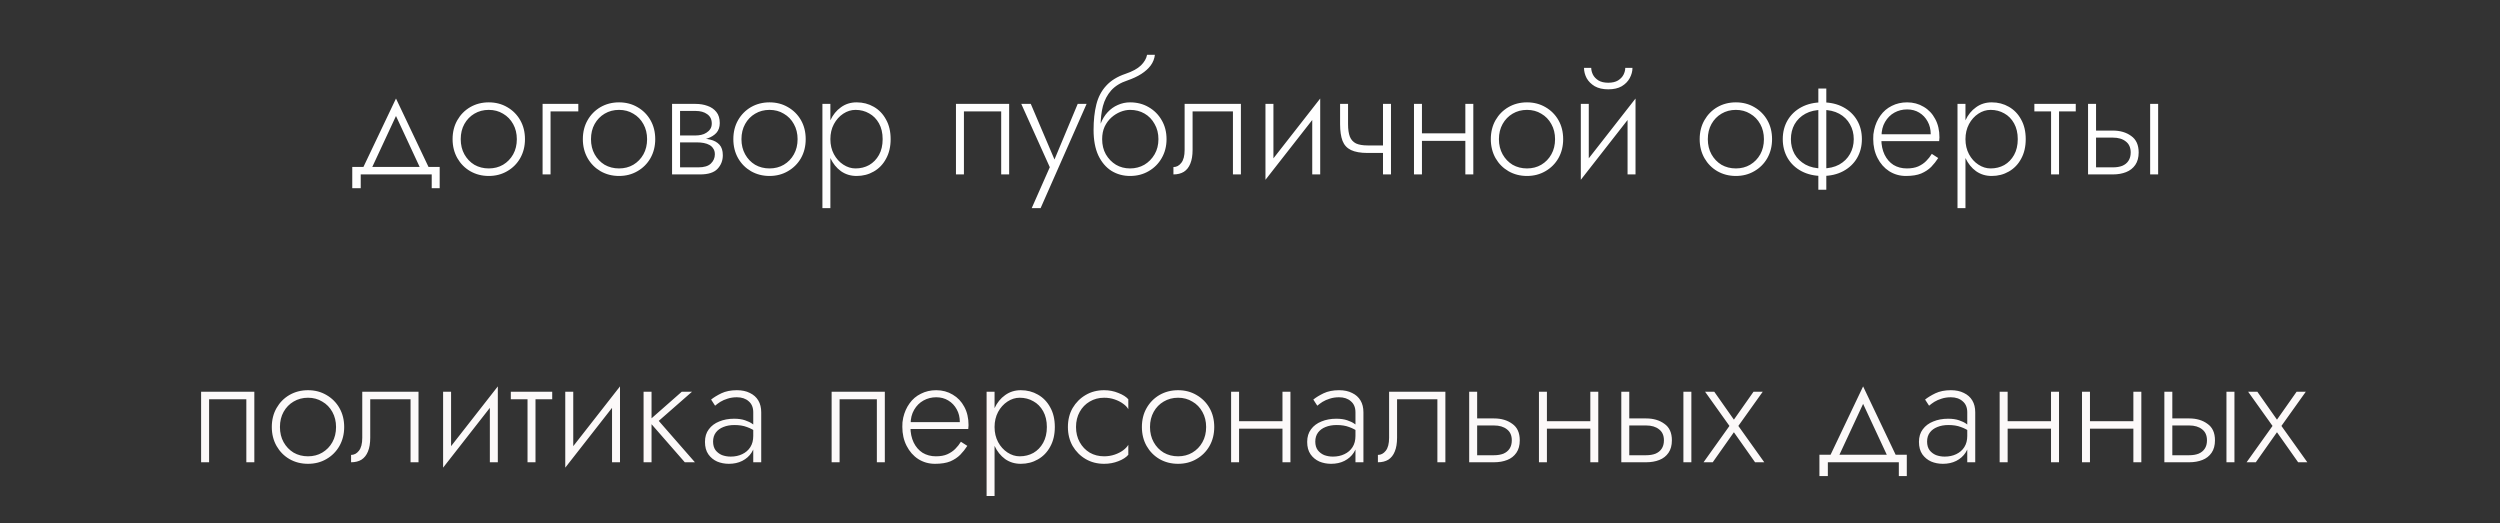
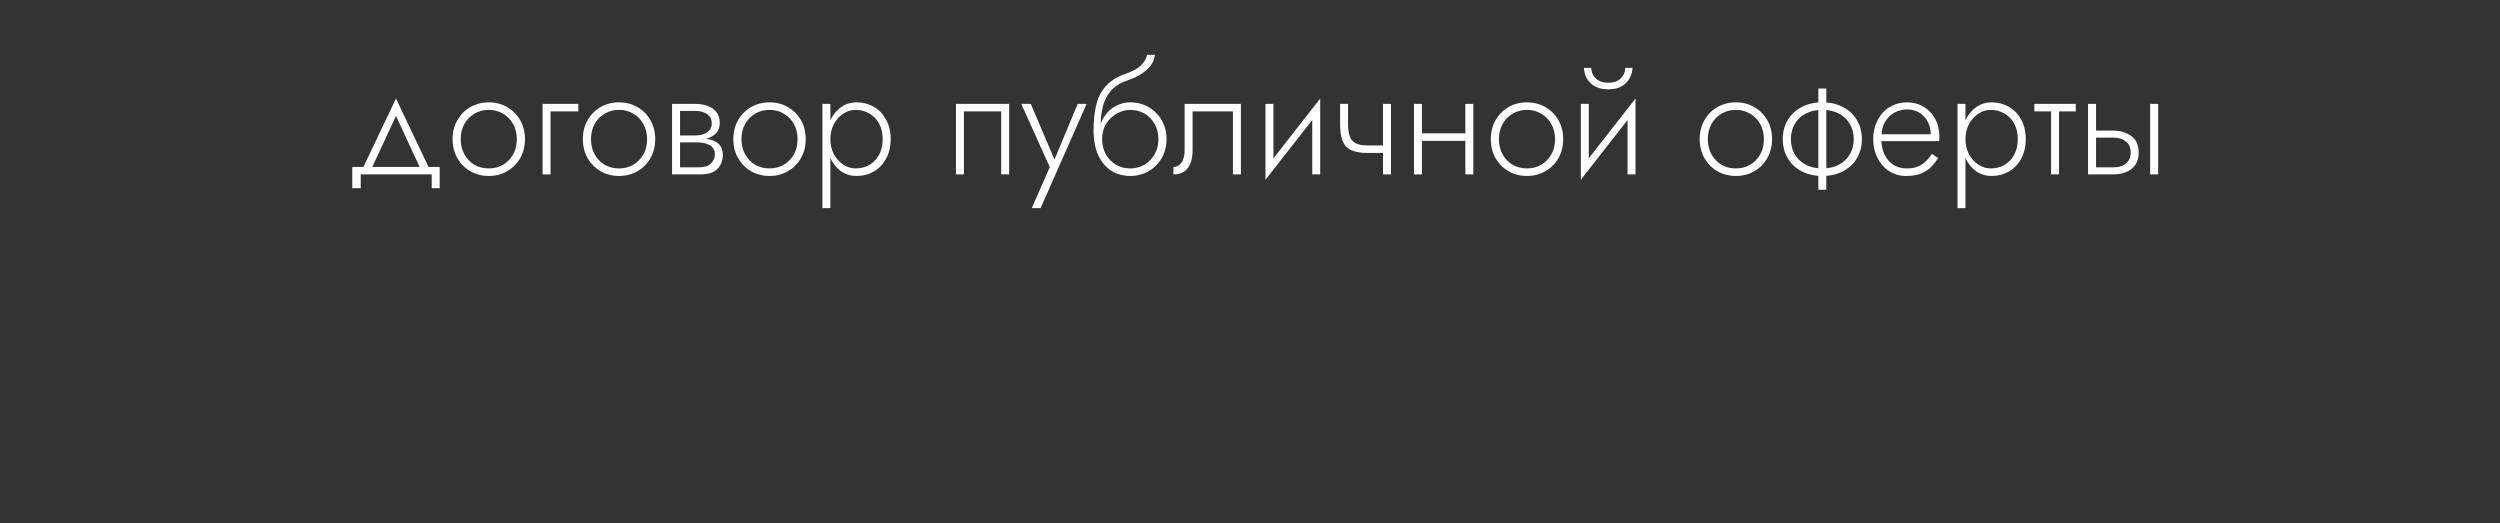
<svg xmlns="http://www.w3.org/2000/svg" width="86" height="18" viewBox="0 0 86 18" fill="none">
  <rect x="0" y="0" width="86" height="18" fill="#333333" stroke="none" />
  <path d="M13.622 3.99L12.741 5.884H12.435L13.622 3.389L14.808 5.884H14.502L13.622 3.99ZM14.851 6H12.409V6.475H12.118V5.742H15.125V6.475H14.851V6ZM15.569 4.787C15.569 4.541 15.624 4.323 15.733 4.133C15.842 3.943 15.989 3.794 16.176 3.685C16.366 3.576 16.578 3.521 16.814 3.521C17.049 3.521 17.261 3.576 17.447 3.685C17.637 3.794 17.786 3.943 17.895 4.133C18.004 4.323 18.059 4.541 18.059 4.787C18.059 5.03 18.004 5.248 17.895 5.441C17.786 5.631 17.637 5.78 17.447 5.889C17.261 5.998 17.049 6.053 16.814 6.053C16.578 6.053 16.366 5.998 16.176 5.889C15.989 5.78 15.842 5.631 15.733 5.441C15.624 5.248 15.569 5.03 15.569 4.787ZM15.849 4.787C15.849 4.984 15.891 5.158 15.975 5.309C16.06 5.46 16.174 5.58 16.318 5.668C16.466 5.752 16.631 5.794 16.814 5.794C16.997 5.794 17.16 5.752 17.305 5.668C17.452 5.58 17.568 5.46 17.653 5.309C17.737 5.158 17.779 4.984 17.779 4.787C17.779 4.594 17.737 4.421 17.653 4.27C17.568 4.115 17.452 3.996 17.305 3.911C17.16 3.823 16.997 3.78 16.814 3.78C16.631 3.78 16.466 3.823 16.318 3.911C16.174 3.996 16.06 4.114 15.975 4.265C15.891 4.416 15.849 4.59 15.849 4.787ZM18.665 3.574H19.894V3.832H18.939V6H18.665V3.574ZM20.05 4.787C20.05 4.541 20.105 4.323 20.214 4.133C20.323 3.943 20.471 3.794 20.657 3.685C20.847 3.576 21.059 3.521 21.295 3.521C21.531 3.521 21.742 3.576 21.928 3.685C22.118 3.794 22.267 3.943 22.376 4.133C22.485 4.323 22.54 4.541 22.54 4.787C22.54 5.03 22.485 5.248 22.376 5.441C22.267 5.631 22.118 5.78 21.928 5.889C21.742 5.998 21.531 6.053 21.295 6.053C21.059 6.053 20.847 5.998 20.657 5.889C20.471 5.78 20.323 5.631 20.214 5.441C20.105 5.248 20.05 5.03 20.05 4.787ZM20.33 4.787C20.33 4.984 20.372 5.158 20.456 5.309C20.541 5.46 20.655 5.58 20.799 5.668C20.947 5.752 21.112 5.794 21.295 5.794C21.478 5.794 21.641 5.752 21.786 5.668C21.933 5.58 22.049 5.46 22.134 5.309C22.218 5.158 22.26 4.984 22.26 4.787C22.26 4.594 22.218 4.421 22.134 4.27C22.049 4.115 21.933 3.996 21.786 3.911C21.641 3.823 21.478 3.78 21.295 3.78C21.112 3.78 20.947 3.823 20.799 3.911C20.655 3.996 20.541 4.114 20.456 4.265C20.372 4.416 20.33 4.59 20.33 4.787ZM23.278 4.755H23.979C24.148 4.755 24.299 4.771 24.433 4.803C24.566 4.834 24.672 4.892 24.749 4.977C24.826 5.061 24.865 5.182 24.865 5.341C24.865 5.524 24.804 5.68 24.681 5.81C24.561 5.937 24.362 6 24.085 6H23.278V5.757H24.021C24.222 5.757 24.366 5.713 24.454 5.626C24.545 5.538 24.591 5.432 24.591 5.309C24.591 5.228 24.573 5.163 24.538 5.114C24.507 5.061 24.463 5.019 24.406 4.987C24.35 4.956 24.285 4.933 24.211 4.919C24.137 4.905 24.06 4.898 23.979 4.898H23.278V4.755ZM23.278 4.819V4.66H23.926C23.99 4.66 24.055 4.653 24.122 4.639C24.188 4.625 24.248 4.601 24.301 4.565C24.357 4.53 24.401 4.488 24.433 4.439C24.468 4.386 24.485 4.323 24.485 4.249C24.485 4.108 24.433 4.001 24.327 3.927C24.225 3.853 24.092 3.816 23.926 3.816H23.278V3.574H23.926C24.078 3.574 24.215 3.597 24.338 3.642C24.464 3.685 24.566 3.755 24.644 3.853C24.721 3.948 24.76 4.075 24.76 4.233C24.76 4.37 24.721 4.483 24.644 4.571C24.566 4.655 24.464 4.718 24.338 4.761C24.215 4.799 24.078 4.819 23.926 4.819H23.278ZM23.119 3.574H23.394V6H23.119V3.574ZM25.227 4.787C25.227 4.541 25.281 4.323 25.39 4.133C25.499 3.943 25.647 3.794 25.833 3.685C26.023 3.576 26.236 3.521 26.471 3.521C26.707 3.521 26.918 3.576 27.104 3.685C27.294 3.794 27.444 3.943 27.553 4.133C27.662 4.323 27.716 4.541 27.716 4.787C27.716 5.03 27.662 5.248 27.553 5.441C27.444 5.631 27.294 5.78 27.104 5.889C26.918 5.998 26.707 6.053 26.471 6.053C26.236 6.053 26.023 5.998 25.833 5.889C25.647 5.78 25.499 5.631 25.39 5.441C25.281 5.248 25.227 5.03 25.227 4.787ZM25.506 4.787C25.506 4.984 25.549 5.158 25.633 5.309C25.717 5.46 25.831 5.58 25.976 5.668C26.123 5.752 26.289 5.794 26.471 5.794C26.654 5.794 26.818 5.752 26.962 5.668C27.11 5.58 27.226 5.46 27.31 5.309C27.395 5.158 27.437 4.984 27.437 4.787C27.437 4.594 27.395 4.421 27.31 4.27C27.226 4.115 27.11 3.996 26.962 3.911C26.818 3.823 26.654 3.78 26.471 3.78C26.289 3.78 26.123 3.823 25.976 3.911C25.831 3.996 25.717 4.114 25.633 4.265C25.549 4.416 25.506 4.59 25.506 4.787ZM28.565 7.16H28.291V3.574H28.565V7.16ZM30.638 4.787C30.638 5.047 30.585 5.272 30.479 5.462C30.377 5.652 30.237 5.798 30.058 5.9C29.882 6.002 29.685 6.053 29.467 6.053C29.263 6.053 29.084 5.998 28.929 5.889C28.774 5.777 28.653 5.626 28.565 5.436C28.48 5.242 28.438 5.026 28.438 4.787C28.438 4.544 28.48 4.328 28.565 4.138C28.653 3.948 28.774 3.799 28.929 3.69C29.084 3.577 29.263 3.521 29.467 3.521C29.685 3.521 29.882 3.572 30.058 3.674C30.237 3.776 30.377 3.922 30.479 4.112C30.585 4.298 30.638 4.523 30.638 4.787ZM30.363 4.787C30.363 4.576 30.321 4.395 30.237 4.244C30.152 4.092 30.04 3.978 29.899 3.901C29.759 3.82 29.602 3.78 29.43 3.78C29.282 3.78 29.142 3.823 29.008 3.911C28.874 3.999 28.767 4.119 28.686 4.27C28.605 4.421 28.565 4.594 28.565 4.787C28.565 4.98 28.605 5.153 28.686 5.304C28.767 5.455 28.874 5.575 29.008 5.662C29.142 5.75 29.282 5.794 29.43 5.794C29.602 5.794 29.759 5.756 29.899 5.678C30.04 5.597 30.152 5.481 30.237 5.33C30.321 5.179 30.363 4.998 30.363 4.787ZM34.715 3.574V6H34.441V3.832H33.159V6H32.885V3.574H34.715ZM37.379 3.574L35.797 7.16H35.491L36.113 5.752L35.132 3.574H35.459L36.34 5.641L36.214 5.631L37.073 3.574H37.379ZM38.874 3.78V3.521C39.113 3.521 39.326 3.576 39.512 3.685C39.702 3.794 39.852 3.943 39.961 4.133C40.073 4.323 40.129 4.541 40.129 4.787C40.129 5.03 40.073 5.248 39.961 5.441C39.852 5.631 39.702 5.78 39.512 5.889C39.326 5.998 39.113 6.053 38.874 6.053C38.639 6.053 38.426 5.995 38.236 5.879C38.046 5.759 37.895 5.582 37.782 5.346C37.673 5.11 37.619 4.819 37.619 4.47L37.914 4.787C37.914 4.984 37.956 5.158 38.041 5.309C38.129 5.46 38.245 5.58 38.389 5.668C38.533 5.752 38.695 5.794 38.874 5.794C39.053 5.794 39.217 5.752 39.365 5.668C39.512 5.58 39.63 5.46 39.718 5.309C39.806 5.158 39.85 4.984 39.85 4.787C39.85 4.59 39.806 4.416 39.718 4.265C39.633 4.11 39.517 3.99 39.37 3.906C39.226 3.822 39.06 3.78 38.874 3.78ZM37.777 4.787C37.777 4.59 37.805 4.414 37.861 4.259C37.921 4.101 38.002 3.968 38.104 3.859C38.206 3.75 38.322 3.667 38.452 3.611C38.586 3.551 38.726 3.521 38.874 3.521V3.78C38.769 3.78 38.658 3.802 38.542 3.848C38.429 3.894 38.325 3.959 38.231 4.043C38.136 4.128 38.058 4.233 37.998 4.36C37.942 4.483 37.914 4.625 37.914 4.787H37.777ZM37.619 4.47C37.619 4.14 37.65 3.848 37.714 3.595C37.777 3.342 37.889 3.127 38.051 2.951C38.213 2.772 38.434 2.635 38.716 2.54C38.955 2.459 39.133 2.362 39.248 2.25C39.365 2.134 39.435 2.013 39.459 1.886H39.728C39.714 2.016 39.667 2.137 39.586 2.25C39.505 2.359 39.396 2.457 39.259 2.545C39.126 2.63 38.967 2.704 38.784 2.767C38.549 2.844 38.362 2.958 38.225 3.11C38.092 3.261 37.997 3.44 37.941 3.648C37.888 3.855 37.861 4.084 37.861 4.333V4.766L37.619 4.47ZM42.687 3.574V6H42.413V3.832H41.025V5.156C41.025 5.346 40.999 5.504 40.946 5.631C40.897 5.754 40.823 5.847 40.725 5.91C40.626 5.97 40.507 6 40.366 6V5.747C40.472 5.747 40.561 5.699 40.635 5.604C40.712 5.509 40.751 5.36 40.751 5.156V3.574H42.687ZM45.389 3.811L43.532 6.185L43.559 5.763L45.415 3.389L45.389 3.811ZM43.806 3.574V5.794L43.532 6.185V3.574H43.806ZM45.415 3.389V6H45.141V3.78L45.415 3.389ZM47.048 5.262V5.003H47.771V5.262H47.048ZM47.575 3.574H47.85V6H47.575V3.574ZM46.373 3.574V4.27C46.373 4.449 46.394 4.594 46.436 4.703C46.478 4.808 46.549 4.885 46.647 4.935C46.746 4.98 46.879 5.003 47.048 5.003V5.262C46.805 5.262 46.614 5.228 46.473 5.161C46.336 5.095 46.239 4.989 46.183 4.845C46.127 4.697 46.099 4.506 46.099 4.27V3.574H46.373ZM48.804 4.845V4.586H50.577V4.845H48.804ZM50.408 3.574H50.682V6H50.408V3.574ZM48.641 3.574H48.915V6H48.641V3.574ZM51.284 4.787C51.284 4.541 51.339 4.323 51.447 4.133C51.556 3.943 51.704 3.794 51.891 3.685C52.08 3.576 52.293 3.521 52.529 3.521C52.764 3.521 52.975 3.576 53.162 3.685C53.352 3.794 53.501 3.943 53.61 4.133C53.719 4.323 53.773 4.541 53.773 4.787C53.773 5.03 53.719 5.248 53.61 5.441C53.501 5.631 53.352 5.78 53.162 5.889C52.975 5.998 52.764 6.053 52.529 6.053C52.293 6.053 52.08 5.998 51.891 5.889C51.704 5.78 51.556 5.631 51.447 5.441C51.339 5.248 51.284 5.03 51.284 4.787ZM51.563 4.787C51.563 4.984 51.606 5.158 51.69 5.309C51.775 5.46 51.889 5.58 52.033 5.668C52.181 5.752 52.346 5.794 52.529 5.794C52.712 5.794 52.875 5.752 53.019 5.668C53.167 5.58 53.283 5.46 53.367 5.309C53.452 5.158 53.494 4.984 53.494 4.787C53.494 4.594 53.452 4.421 53.367 4.27C53.283 4.115 53.167 3.996 53.019 3.911C52.875 3.823 52.712 3.78 52.529 3.78C52.346 3.78 52.181 3.823 52.033 3.911C51.889 3.996 51.775 4.114 51.69 4.265C51.606 4.416 51.563 4.59 51.563 4.787ZM56.236 3.811L54.38 6.185L54.406 5.763L56.262 3.389L56.236 3.811ZM54.654 3.574V5.794L54.38 6.185V3.574H54.654ZM56.262 3.389V6H55.988V3.78L56.262 3.389ZM54.49 2.334H54.738C54.738 2.408 54.758 2.486 54.796 2.566C54.835 2.644 54.898 2.711 54.986 2.767C55.074 2.82 55.186 2.846 55.324 2.846C55.461 2.846 55.573 2.82 55.661 2.767C55.749 2.711 55.812 2.644 55.851 2.566C55.89 2.486 55.909 2.408 55.909 2.334H56.157C56.157 2.454 56.125 2.572 56.062 2.688C56.002 2.8 55.911 2.893 55.788 2.967C55.665 3.038 55.51 3.073 55.324 3.073C55.141 3.073 54.986 3.038 54.859 2.967C54.736 2.893 54.643 2.8 54.58 2.688C54.52 2.572 54.49 2.454 54.49 2.334ZM58.469 4.787C58.469 4.541 58.524 4.323 58.633 4.133C58.742 3.943 58.889 3.794 59.076 3.685C59.266 3.576 59.478 3.521 59.714 3.521C59.95 3.521 60.16 3.576 60.347 3.685C60.537 3.794 60.686 3.943 60.795 4.133C60.904 4.323 60.959 4.541 60.959 4.787C60.959 5.03 60.904 5.248 60.795 5.441C60.686 5.631 60.537 5.78 60.347 5.889C60.16 5.998 59.95 6.053 59.714 6.053C59.478 6.053 59.266 5.998 59.076 5.889C58.889 5.78 58.742 5.631 58.633 5.441C58.524 5.248 58.469 5.03 58.469 4.787ZM58.749 4.787C58.749 4.984 58.791 5.158 58.875 5.309C58.96 5.46 59.074 5.58 59.218 5.668C59.366 5.752 59.531 5.794 59.714 5.794C59.897 5.794 60.06 5.752 60.204 5.668C60.352 5.58 60.468 5.46 60.553 5.309C60.637 5.158 60.679 4.984 60.679 4.787C60.679 4.594 60.637 4.421 60.553 4.27C60.468 4.115 60.352 3.996 60.204 3.911C60.06 3.823 59.897 3.78 59.714 3.78C59.531 3.78 59.366 3.823 59.218 3.911C59.074 3.996 58.96 4.114 58.875 4.265C58.791 4.416 58.749 4.59 58.749 4.787ZM62.551 3.046H62.825V6.527H62.551V3.046ZM61.327 4.787C61.327 4.541 61.384 4.323 61.496 4.133C61.609 3.943 61.767 3.794 61.971 3.685C62.178 3.576 62.417 3.521 62.688 3.521C62.962 3.521 63.202 3.576 63.405 3.685C63.609 3.794 63.768 3.943 63.88 4.133C63.993 4.323 64.049 4.541 64.049 4.787C64.049 5.03 63.993 5.248 63.88 5.441C63.768 5.631 63.609 5.78 63.405 5.889C63.202 5.998 62.962 6.053 62.688 6.053C62.417 6.053 62.178 5.998 61.971 5.889C61.767 5.78 61.609 5.631 61.496 5.441C61.384 5.248 61.327 5.03 61.327 4.787ZM61.607 4.787C61.607 4.977 61.649 5.147 61.733 5.299C61.821 5.45 61.946 5.571 62.108 5.662C62.27 5.75 62.463 5.794 62.688 5.794C62.913 5.794 63.106 5.75 63.268 5.662C63.43 5.571 63.553 5.45 63.638 5.299C63.725 5.147 63.769 4.977 63.769 4.787C63.769 4.597 63.725 4.426 63.638 4.275C63.553 4.121 63.43 3.999 63.268 3.911C63.106 3.823 62.913 3.78 62.688 3.78C62.463 3.78 62.27 3.823 62.108 3.911C61.946 3.999 61.821 4.121 61.733 4.275C61.649 4.426 61.607 4.597 61.607 4.787ZM64.613 4.855V4.618H66.417C66.417 4.453 66.382 4.307 66.311 4.18C66.241 4.05 66.144 3.948 66.021 3.874C65.902 3.801 65.763 3.764 65.605 3.764C65.446 3.764 65.3 3.801 65.167 3.874C65.033 3.948 64.926 4.056 64.845 4.196C64.764 4.333 64.724 4.497 64.724 4.687L64.718 4.782C64.718 4.986 64.755 5.165 64.829 5.32C64.903 5.471 65.005 5.589 65.135 5.673C65.269 5.754 65.422 5.794 65.594 5.794C65.749 5.794 65.879 5.771 65.984 5.726C66.093 5.677 66.185 5.615 66.258 5.541C66.336 5.464 66.401 5.381 66.454 5.293L66.675 5.436C66.605 5.545 66.524 5.647 66.433 5.742C66.341 5.833 66.227 5.909 66.09 5.968C65.953 6.025 65.777 6.053 65.562 6.053C65.351 6.053 65.16 5.998 64.987 5.889C64.819 5.78 64.685 5.629 64.587 5.436C64.488 5.242 64.439 5.024 64.439 4.782C64.439 4.725 64.441 4.673 64.444 4.623C64.451 4.571 64.46 4.518 64.471 4.465C64.513 4.279 64.585 4.115 64.687 3.975C64.789 3.831 64.919 3.72 65.077 3.642C65.235 3.562 65.411 3.521 65.605 3.521C65.815 3.521 66.005 3.572 66.174 3.674C66.343 3.772 66.475 3.911 66.57 4.091C66.668 4.27 66.717 4.481 66.717 4.724C66.717 4.745 66.716 4.768 66.712 4.792C66.712 4.813 66.71 4.834 66.707 4.855H64.613ZM67.612 7.16H67.338V3.574H67.612V7.16ZM69.685 4.787C69.685 5.047 69.632 5.272 69.527 5.462C69.425 5.652 69.284 5.798 69.105 5.9C68.929 6.002 68.732 6.053 68.514 6.053C68.31 6.053 68.131 5.998 67.976 5.889C67.821 5.777 67.7 5.626 67.612 5.436C67.528 5.242 67.486 5.026 67.486 4.787C67.486 4.544 67.528 4.328 67.612 4.138C67.7 3.948 67.821 3.799 67.976 3.69C68.131 3.577 68.31 3.521 68.514 3.521C68.732 3.521 68.929 3.572 69.105 3.674C69.284 3.776 69.425 3.922 69.527 4.112C69.632 4.298 69.685 4.523 69.685 4.787ZM69.411 4.787C69.411 4.576 69.368 4.395 69.284 4.244C69.2 4.092 69.087 3.978 68.947 3.901C68.806 3.82 68.649 3.78 68.477 3.78C68.329 3.78 68.189 3.823 68.055 3.911C67.921 3.999 67.814 4.119 67.733 4.27C67.653 4.421 67.612 4.594 67.612 4.787C67.612 4.98 67.653 5.153 67.733 5.304C67.814 5.455 67.921 5.575 68.055 5.662C68.189 5.75 68.329 5.794 68.477 5.794C68.649 5.794 68.806 5.756 68.947 5.678C69.087 5.597 69.2 5.481 69.284 5.33C69.368 5.179 69.411 4.998 69.411 4.787ZM69.982 3.574H71.406V3.832H69.982V3.574ZM70.557 3.648H70.831V6H70.557V3.648ZM73.965 3.574H74.24V6H73.965V3.574ZM71.829 3.574H72.104V6H71.829V3.574ZM71.982 4.734V4.492H72.684C72.933 4.492 73.143 4.553 73.311 4.676C73.484 4.796 73.57 4.986 73.57 5.246C73.57 5.418 73.531 5.56 73.454 5.673C73.376 5.786 73.271 5.868 73.137 5.921C73.004 5.974 72.853 6 72.684 6H71.982V5.757H72.684C72.807 5.757 72.914 5.74 73.005 5.705C73.097 5.666 73.167 5.61 73.216 5.536C73.269 5.459 73.296 5.362 73.296 5.246C73.296 5.077 73.239 4.95 73.127 4.866C73.018 4.778 72.87 4.734 72.684 4.734H71.982Z" fill="white" />
-   <path d="M8.749 13.476V15.902H8.474V13.735H7.193V15.902H6.918V13.476H8.749ZM9.35 14.689C9.35 14.443 9.405 14.225 9.514 14.035C9.623 13.845 9.77 13.696 9.957 13.587C10.147 13.478 10.36 13.423 10.595 13.423C10.831 13.423 11.042 13.478 11.228 13.587C11.418 13.696 11.567 13.845 11.676 14.035C11.785 14.225 11.84 14.443 11.84 14.689C11.84 14.932 11.785 15.15 11.676 15.343C11.567 15.533 11.418 15.683 11.228 15.792C11.042 15.901 10.831 15.955 10.595 15.955C10.36 15.955 10.147 15.901 9.957 15.792C9.77 15.683 9.623 15.533 9.514 15.343C9.405 15.15 9.35 14.932 9.35 14.689ZM9.63 14.689C9.63 14.886 9.672 15.06 9.756 15.211C9.841 15.363 9.955 15.482 10.099 15.57C10.247 15.655 10.412 15.697 10.595 15.697C10.778 15.697 10.941 15.655 11.085 15.57C11.233 15.482 11.349 15.363 11.434 15.211C11.518 15.06 11.56 14.886 11.56 14.689C11.56 14.496 11.518 14.324 11.434 14.172C11.349 14.018 11.233 13.898 11.085 13.814C10.941 13.726 10.778 13.682 10.595 13.682C10.412 13.682 10.247 13.726 10.099 13.814C9.955 13.898 9.841 14.016 9.756 14.167C9.672 14.318 9.63 14.492 9.63 14.689ZM14.397 13.476V15.902H14.123V13.735H12.736V15.059C12.736 15.248 12.71 15.407 12.657 15.533C12.607 15.656 12.534 15.749 12.435 15.813C12.337 15.873 12.217 15.902 12.077 15.902V15.649C12.182 15.649 12.272 15.602 12.346 15.507C12.423 15.412 12.462 15.262 12.462 15.059V13.476H14.397ZM17.099 13.713L15.243 16.087L15.269 15.665L17.125 13.292L17.099 13.713ZM15.517 13.476V15.697L15.243 16.087V13.476H15.517ZM17.125 13.292V15.902H16.851V13.682L17.125 13.292ZM17.572 13.476H18.996V13.735H17.572V13.476ZM18.147 13.55H18.421V15.902H18.147V13.55ZM21.302 13.713L19.445 16.087L19.472 15.665L21.328 13.292L21.302 13.713ZM19.72 13.476V15.697L19.445 16.087V13.476H19.72ZM21.328 13.292V15.902H21.054V13.682L21.328 13.292ZM22.139 13.476H22.413V15.902H22.139V13.476ZM23.452 13.476H23.805L22.661 14.478L23.905 15.902H23.557L22.313 14.478L23.452 13.476ZM24.53 15.19C24.53 15.31 24.558 15.408 24.614 15.486C24.671 15.559 24.745 15.616 24.836 15.655C24.931 15.69 25.031 15.707 25.137 15.707C25.284 15.707 25.416 15.679 25.532 15.623C25.652 15.566 25.745 15.486 25.812 15.38C25.879 15.275 25.912 15.146 25.912 14.995L25.975 15.153C25.975 15.308 25.935 15.447 25.854 15.57C25.777 15.69 25.669 15.785 25.532 15.855C25.399 15.922 25.246 15.955 25.073 15.955C24.929 15.955 24.794 15.929 24.667 15.876C24.544 15.82 24.444 15.737 24.367 15.628C24.289 15.516 24.251 15.373 24.251 15.201C24.251 15.029 24.294 14.884 24.383 14.768C24.47 14.649 24.59 14.559 24.741 14.499C24.892 14.436 25.063 14.404 25.253 14.404C25.4 14.404 25.525 14.422 25.627 14.457C25.733 14.492 25.817 14.533 25.88 14.579C25.947 14.624 25.995 14.663 26.023 14.694V14.863C25.924 14.79 25.814 14.732 25.691 14.689C25.571 14.643 25.428 14.621 25.263 14.621C25.123 14.621 24.996 14.643 24.884 14.689C24.774 14.732 24.688 14.795 24.625 14.879C24.562 14.963 24.53 15.067 24.53 15.19ZM24.599 13.956L24.462 13.745C24.553 13.671 24.671 13.599 24.815 13.529C24.963 13.459 25.14 13.423 25.348 13.423C25.523 13.423 25.673 13.455 25.796 13.518C25.922 13.578 26.019 13.664 26.086 13.777C26.153 13.889 26.186 14.025 26.186 14.183V15.902H25.912V14.183C25.912 14.018 25.859 13.891 25.754 13.803C25.652 13.712 25.516 13.666 25.348 13.666C25.232 13.666 25.126 13.682 25.031 13.713C24.936 13.742 24.852 13.779 24.778 13.824C24.708 13.87 24.648 13.914 24.599 13.956ZM30.438 13.476V15.902H30.164V13.735H28.882V15.902H28.608V13.476H30.438ZM31.214 14.758V14.521H33.018C33.018 14.355 32.983 14.209 32.912 14.083C32.842 13.953 32.745 13.851 32.622 13.777C32.502 13.703 32.364 13.666 32.205 13.666C32.047 13.666 31.901 13.703 31.768 13.777C31.634 13.851 31.527 13.958 31.446 14.098C31.365 14.236 31.325 14.399 31.325 14.589L31.319 14.684C31.319 14.888 31.356 15.067 31.43 15.222C31.504 15.373 31.606 15.491 31.736 15.575C31.87 15.656 32.023 15.697 32.195 15.697C32.35 15.697 32.48 15.674 32.585 15.628C32.694 15.579 32.786 15.517 32.859 15.444C32.937 15.366 33.002 15.284 33.055 15.196L33.276 15.338C33.206 15.447 33.125 15.549 33.033 15.644C32.942 15.735 32.828 15.811 32.691 15.871C32.553 15.927 32.378 15.955 32.163 15.955C31.952 15.955 31.761 15.901 31.588 15.792C31.42 15.683 31.286 15.531 31.188 15.338C31.089 15.145 31.04 14.927 31.04 14.684C31.04 14.628 31.042 14.575 31.045 14.526C31.052 14.473 31.061 14.42 31.071 14.367C31.114 14.181 31.186 14.018 31.288 13.877C31.39 13.733 31.52 13.622 31.678 13.545C31.836 13.464 32.012 13.423 32.205 13.423C32.416 13.423 32.606 13.474 32.775 13.576C32.944 13.675 33.076 13.814 33.171 13.993C33.269 14.172 33.318 14.383 33.318 14.626C33.318 14.647 33.316 14.67 33.313 14.694C33.313 14.716 33.311 14.737 33.308 14.758H31.214ZM34.213 17.063H33.939V13.476H34.213V17.063ZM36.286 14.689C36.286 14.95 36.233 15.175 36.128 15.364C36.026 15.554 35.885 15.7 35.706 15.802C35.53 15.904 35.333 15.955 35.115 15.955C34.911 15.955 34.732 15.901 34.577 15.792C34.422 15.679 34.301 15.528 34.213 15.338C34.129 15.145 34.087 14.928 34.087 14.689C34.087 14.447 34.129 14.23 34.213 14.04C34.301 13.851 34.422 13.701 34.577 13.592C34.732 13.48 34.911 13.423 35.115 13.423C35.333 13.423 35.53 13.474 35.706 13.576C35.885 13.678 36.026 13.824 36.128 14.014C36.233 14.2 36.286 14.425 36.286 14.689ZM36.012 14.689C36.012 14.478 35.969 14.297 35.885 14.146C35.801 13.995 35.688 13.88 35.547 13.803C35.407 13.722 35.25 13.682 35.078 13.682C34.93 13.682 34.79 13.726 34.656 13.814C34.523 13.902 34.415 14.021 34.334 14.172C34.254 14.324 34.213 14.496 34.213 14.689C34.213 14.883 34.254 15.055 34.334 15.206C34.415 15.357 34.523 15.477 34.656 15.565C34.79 15.653 34.93 15.697 35.078 15.697C35.25 15.697 35.407 15.658 35.547 15.581C35.688 15.5 35.801 15.384 35.885 15.232C35.969 15.081 36.012 14.9 36.012 14.689ZM37.015 14.689C37.015 14.886 37.058 15.06 37.142 15.211C37.226 15.363 37.341 15.482 37.485 15.57C37.633 15.655 37.798 15.697 37.981 15.697C38.111 15.697 38.232 15.677 38.344 15.639C38.457 15.6 38.554 15.551 38.635 15.491C38.719 15.428 38.779 15.364 38.814 15.301V15.644C38.74 15.732 38.626 15.806 38.471 15.865C38.32 15.925 38.156 15.955 37.981 15.955C37.745 15.955 37.534 15.901 37.348 15.792C37.161 15.683 37.012 15.533 36.899 15.343C36.79 15.15 36.736 14.932 36.736 14.689C36.736 14.443 36.79 14.225 36.899 14.035C37.012 13.845 37.161 13.696 37.348 13.587C37.534 13.478 37.745 13.423 37.981 13.423C38.156 13.423 38.32 13.455 38.471 13.518C38.626 13.578 38.74 13.65 38.814 13.735V14.077C38.779 14.011 38.719 13.947 38.635 13.888C38.554 13.828 38.457 13.779 38.344 13.74C38.232 13.701 38.111 13.682 37.981 13.682C37.798 13.682 37.633 13.726 37.485 13.814C37.341 13.898 37.226 14.016 37.142 14.167C37.058 14.318 37.015 14.492 37.015 14.689ZM39.281 14.689C39.281 14.443 39.335 14.225 39.444 14.035C39.553 13.845 39.701 13.696 39.887 13.587C40.077 13.478 40.29 13.423 40.526 13.423C40.761 13.423 40.972 13.478 41.158 13.587C41.348 13.696 41.498 13.845 41.607 14.035C41.716 14.225 41.77 14.443 41.77 14.689C41.77 14.932 41.716 15.15 41.607 15.343C41.498 15.533 41.348 15.683 41.158 15.792C40.972 15.901 40.761 15.955 40.526 15.955C40.29 15.955 40.077 15.901 39.887 15.792C39.701 15.683 39.553 15.533 39.444 15.343C39.335 15.15 39.281 14.932 39.281 14.689ZM39.56 14.689C39.56 14.886 39.603 15.06 39.687 15.211C39.771 15.363 39.886 15.482 40.03 15.57C40.178 15.655 40.343 15.697 40.526 15.697C40.709 15.697 40.872 15.655 41.016 15.57C41.164 15.482 41.28 15.363 41.364 15.211C41.449 15.06 41.491 14.886 41.491 14.689C41.491 14.496 41.449 14.324 41.364 14.172C41.28 14.018 41.164 13.898 41.016 13.814C40.872 13.726 40.709 13.682 40.526 13.682C40.343 13.682 40.178 13.726 40.03 13.814C39.886 13.898 39.771 14.016 39.687 14.167C39.603 14.318 39.56 14.492 39.56 14.689ZM42.514 14.747V14.489H44.286V14.747H42.514ZM44.117 13.476H44.391V15.902H44.117V13.476ZM42.35 13.476H42.624V15.902H42.35V13.476ZM45.246 15.19C45.246 15.31 45.274 15.408 45.331 15.486C45.387 15.559 45.461 15.616 45.552 15.655C45.647 15.69 45.747 15.707 45.853 15.707C46 15.707 46.132 15.679 46.248 15.623C46.368 15.566 46.461 15.486 46.528 15.38C46.595 15.275 46.628 15.146 46.628 14.995L46.691 15.153C46.691 15.308 46.651 15.447 46.57 15.57C46.493 15.69 46.385 15.785 46.248 15.855C46.115 15.922 45.962 15.955 45.789 15.955C45.645 15.955 45.51 15.929 45.383 15.876C45.26 15.82 45.16 15.737 45.083 15.628C45.005 15.516 44.967 15.373 44.967 15.201C44.967 15.029 45.011 14.884 45.099 14.768C45.186 14.649 45.306 14.559 45.457 14.499C45.608 14.436 45.779 14.404 45.969 14.404C46.116 14.404 46.241 14.422 46.343 14.457C46.449 14.492 46.533 14.533 46.596 14.579C46.663 14.624 46.711 14.663 46.739 14.694V14.863C46.64 14.79 46.53 14.732 46.407 14.689C46.287 14.643 46.145 14.621 45.979 14.621C45.839 14.621 45.712 14.643 45.599 14.689C45.49 14.732 45.404 14.795 45.341 14.879C45.278 14.963 45.246 15.067 45.246 15.19ZM45.315 13.956L45.178 13.745C45.269 13.671 45.387 13.599 45.531 13.529C45.679 13.459 45.856 13.423 46.064 13.423C46.239 13.423 46.389 13.455 46.512 13.518C46.639 13.578 46.735 13.664 46.802 13.777C46.869 13.889 46.902 14.025 46.902 14.183V15.902H46.628V14.183C46.628 14.018 46.575 13.891 46.47 13.803C46.368 13.712 46.232 13.666 46.064 13.666C45.948 13.666 45.842 13.682 45.747 13.713C45.652 13.742 45.568 13.779 45.494 13.824C45.424 13.87 45.364 13.914 45.315 13.956ZM49.721 13.476V15.902H49.446V13.735H48.059V15.059C48.059 15.248 48.033 15.407 47.98 15.533C47.931 15.656 47.857 15.749 47.759 15.813C47.66 15.873 47.541 15.902 47.4 15.902V15.649C47.505 15.649 47.595 15.602 47.669 15.507C47.746 15.412 47.785 15.262 47.785 15.059V13.476H49.721ZM50.54 13.476H50.814V15.902H50.54V13.476ZM50.693 14.636V14.394H51.394C51.644 14.394 51.853 14.455 52.022 14.579C52.194 14.698 52.28 14.888 52.28 15.148C52.28 15.32 52.241 15.463 52.164 15.575C52.087 15.688 51.981 15.771 51.848 15.823C51.714 15.876 51.563 15.902 51.394 15.902H50.693V15.66H51.394C51.517 15.66 51.624 15.642 51.716 15.607C51.807 15.568 51.877 15.512 51.927 15.438C51.979 15.361 52.006 15.264 52.006 15.148C52.006 14.979 51.95 14.853 51.837 14.768C51.728 14.681 51.58 14.636 51.394 14.636H50.693ZM53.103 14.747V14.489H54.875V14.747H53.103ZM54.707 13.476H54.981V15.902H54.707V13.476ZM52.94 13.476H53.214V15.902H52.94V13.476ZM57.909 13.476H58.183V15.902H57.909V13.476ZM55.773 13.476H56.047V15.902H55.773V13.476ZM55.926 14.636V14.394H56.627C56.877 14.394 57.086 14.455 57.255 14.579C57.427 14.698 57.513 14.888 57.513 15.148C57.513 15.32 57.474 15.463 57.397 15.575C57.32 15.688 57.214 15.771 57.081 15.823C56.947 15.876 56.796 15.902 56.627 15.902H55.926V15.66H56.627C56.75 15.66 56.857 15.642 56.949 15.607C57.04 15.568 57.111 15.512 57.16 15.438C57.212 15.361 57.239 15.264 57.239 15.148C57.239 14.979 57.183 14.853 57.07 14.768C56.961 14.681 56.813 14.636 56.627 14.636H55.926ZM60.321 13.476H60.638L59.799 14.652L60.691 15.902H60.374L59.646 14.869L58.918 15.902H58.602L59.493 14.652L58.655 13.476H58.971L59.646 14.436L60.321 13.476ZM64.091 13.893L63.21 15.786H62.904L64.091 13.292L65.278 15.786H64.972L64.091 13.893ZM65.32 15.902H62.878V16.377H62.588V15.644H65.594V16.377H65.32V15.902ZM66.292 15.19C66.292 15.31 66.32 15.408 66.376 15.486C66.433 15.559 66.506 15.616 66.598 15.655C66.693 15.69 66.793 15.707 66.898 15.707C67.046 15.707 67.178 15.679 67.294 15.623C67.413 15.566 67.507 15.486 67.573 15.38C67.64 15.275 67.674 15.146 67.674 14.995L67.737 15.153C67.737 15.308 67.697 15.447 67.616 15.57C67.538 15.69 67.431 15.785 67.294 15.855C67.16 15.922 67.007 15.955 66.835 15.955C66.691 15.955 66.555 15.929 66.429 15.876C66.306 15.82 66.206 15.737 66.128 15.628C66.051 15.516 66.012 15.373 66.012 15.201C66.012 15.029 66.056 14.884 66.144 14.768C66.232 14.649 66.352 14.559 66.503 14.499C66.654 14.436 66.825 14.404 67.014 14.404C67.162 14.404 67.287 14.422 67.389 14.457C67.494 14.492 67.579 14.533 67.642 14.579C67.709 14.624 67.756 14.663 67.784 14.694V14.863C67.686 14.79 67.575 14.732 67.452 14.689C67.333 14.643 67.19 14.621 67.025 14.621C66.884 14.621 66.758 14.643 66.645 14.689C66.536 14.732 66.45 14.795 66.387 14.879C66.323 14.963 66.292 15.067 66.292 15.19ZM66.36 13.956L66.223 13.745C66.315 13.671 66.433 13.599 66.577 13.529C66.724 13.459 66.902 13.423 67.109 13.423C67.285 13.423 67.435 13.455 67.558 13.518C67.684 13.578 67.781 13.664 67.848 13.777C67.915 13.889 67.948 14.025 67.948 14.183V15.902H67.674V14.183C67.674 14.018 67.621 13.891 67.515 13.803C67.413 13.712 67.278 13.666 67.109 13.666C66.993 13.666 66.888 13.682 66.793 13.713C66.698 13.742 66.614 13.779 66.54 13.824C66.469 13.87 66.41 13.914 66.36 13.956ZM68.952 14.747V14.489H70.724V14.747H68.952ZM70.555 13.476H70.83V15.902H70.555V13.476ZM68.788 13.476H69.063V15.902H68.788V13.476ZM71.785 14.747V14.489H73.557V14.747H71.785ZM73.388 13.476H73.662V15.902H73.388V13.476ZM71.621 13.476H71.895V15.902H71.621V13.476ZM76.59 13.476H76.865V15.902H76.59V13.476ZM74.454 13.476H74.728V15.902H74.454V13.476ZM74.607 14.636V14.394H75.309C75.558 14.394 75.767 14.455 75.936 14.579C76.109 14.698 76.195 14.888 76.195 15.148C76.195 15.32 76.156 15.463 76.079 15.575C76.001 15.688 75.896 15.771 75.762 15.823C75.629 15.876 75.477 15.902 75.309 15.902H74.607V15.66H75.309C75.432 15.66 75.539 15.642 75.63 15.607C75.722 15.568 75.792 15.512 75.841 15.438C75.894 15.361 75.92 15.264 75.92 15.148C75.92 14.979 75.864 14.853 75.752 14.768C75.643 14.681 75.495 14.636 75.309 14.636H74.607ZM79.003 13.476H79.319L78.481 14.652L79.372 15.902H79.056L78.328 14.869L77.6 15.902H77.283L78.175 14.652L77.336 13.476H77.653L78.328 14.436L79.003 13.476Z" fill="#FCF9F9" />
</svg>